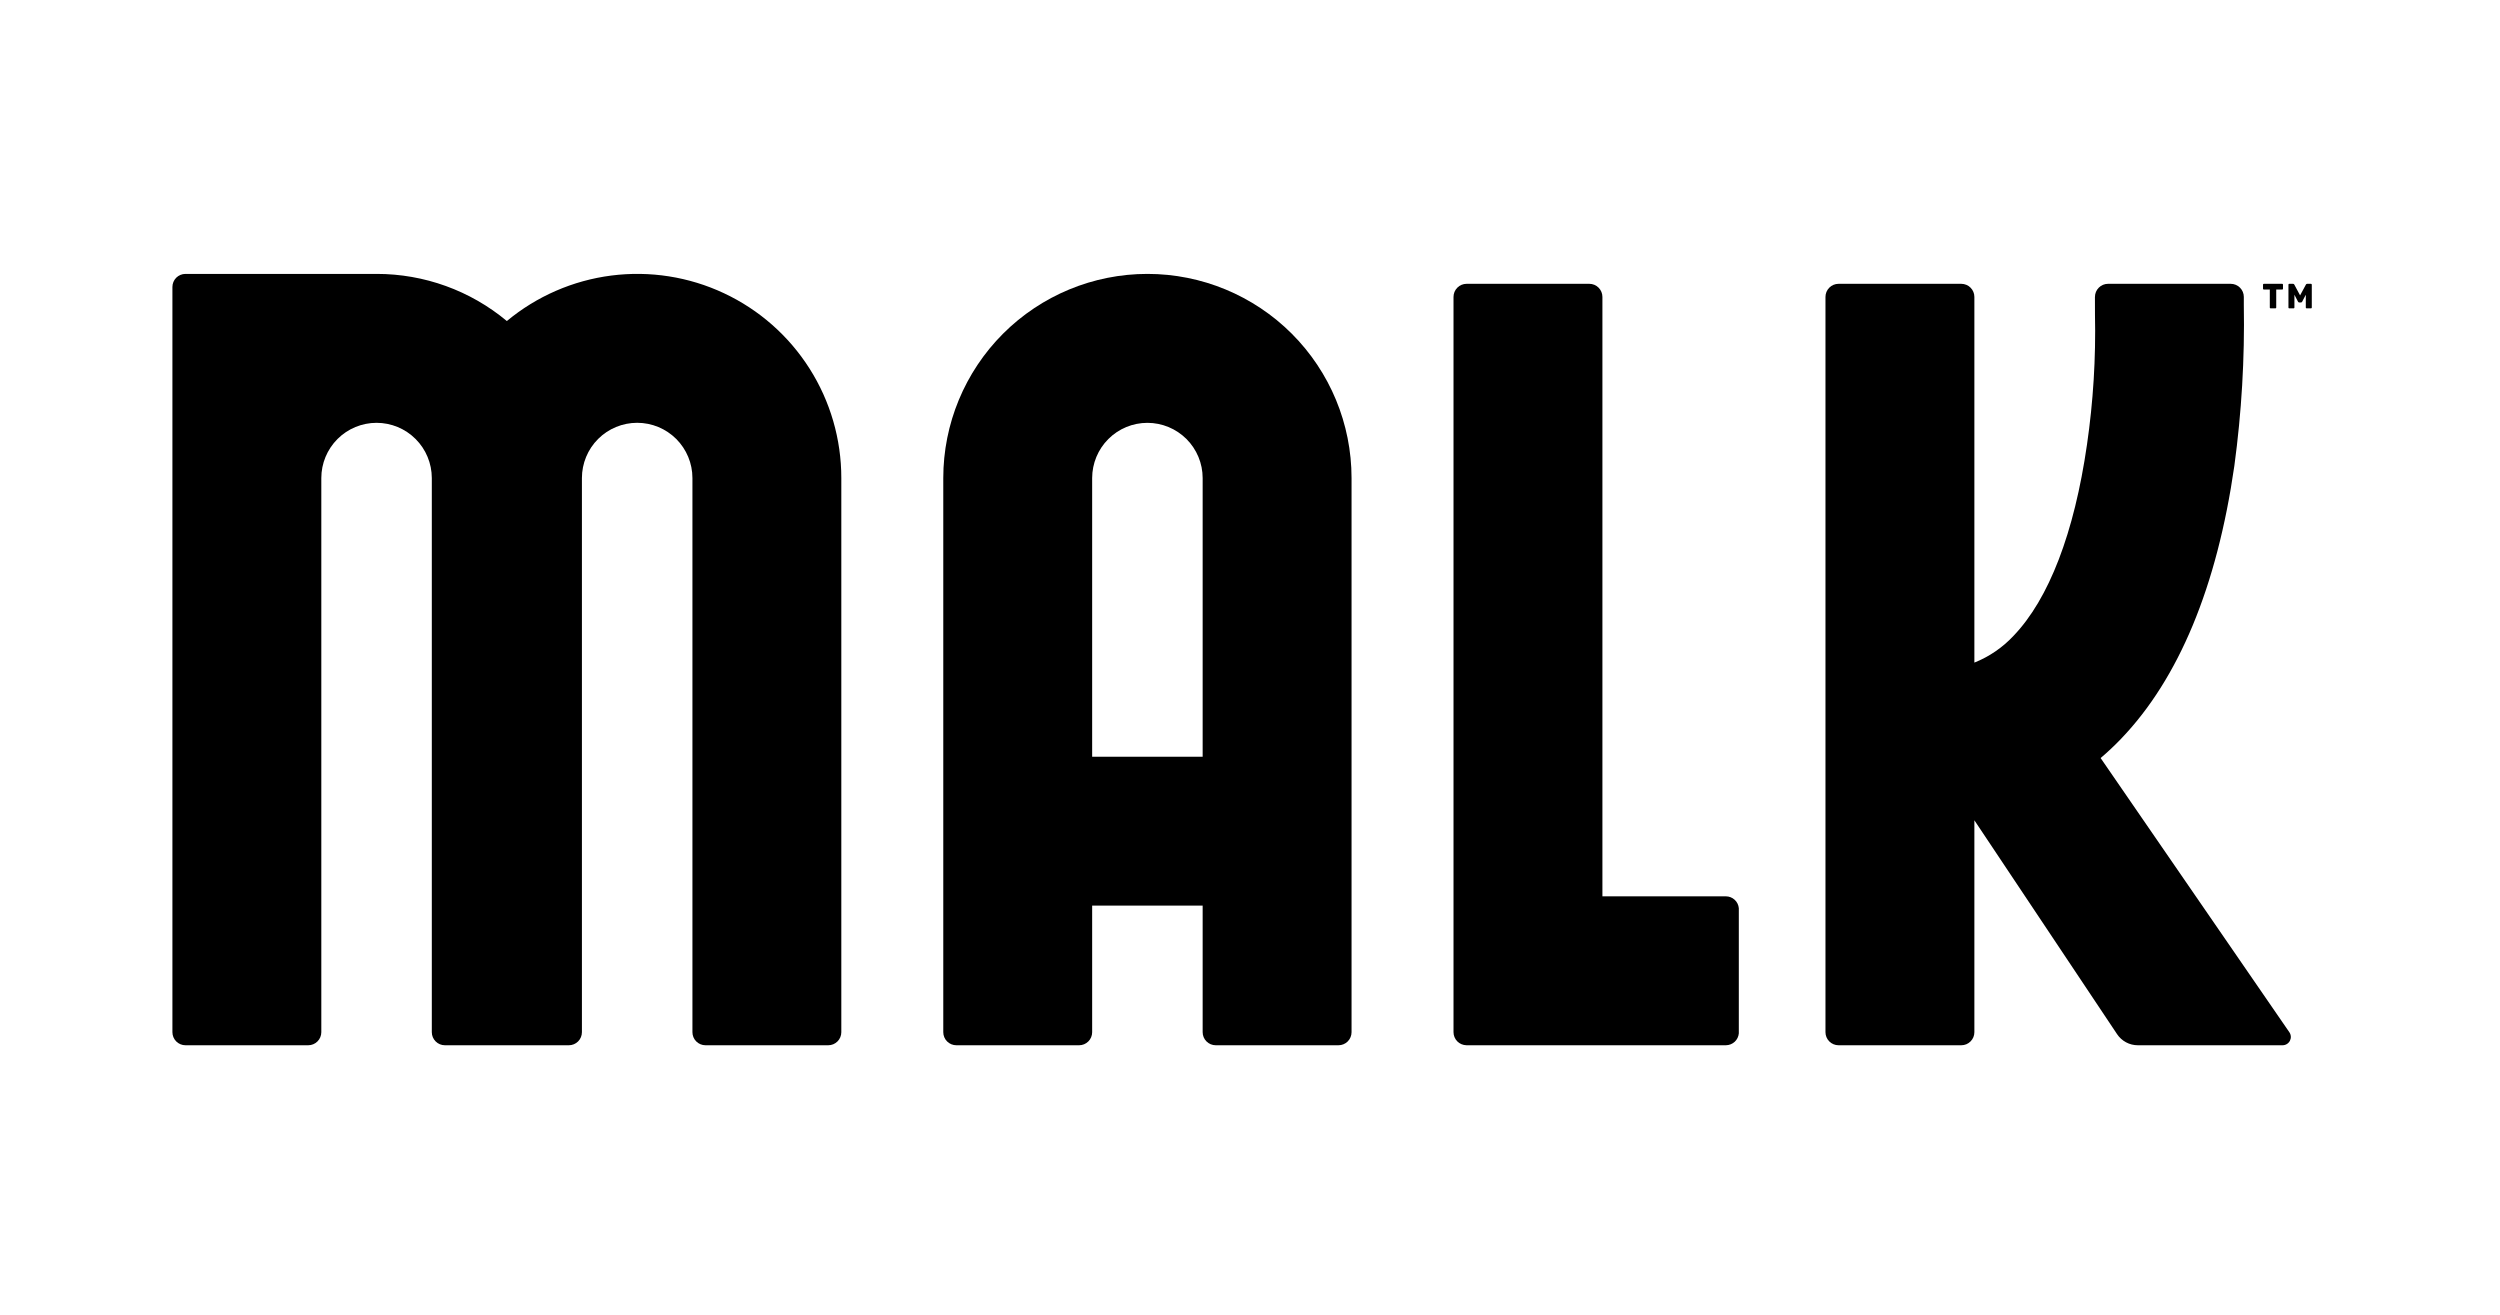
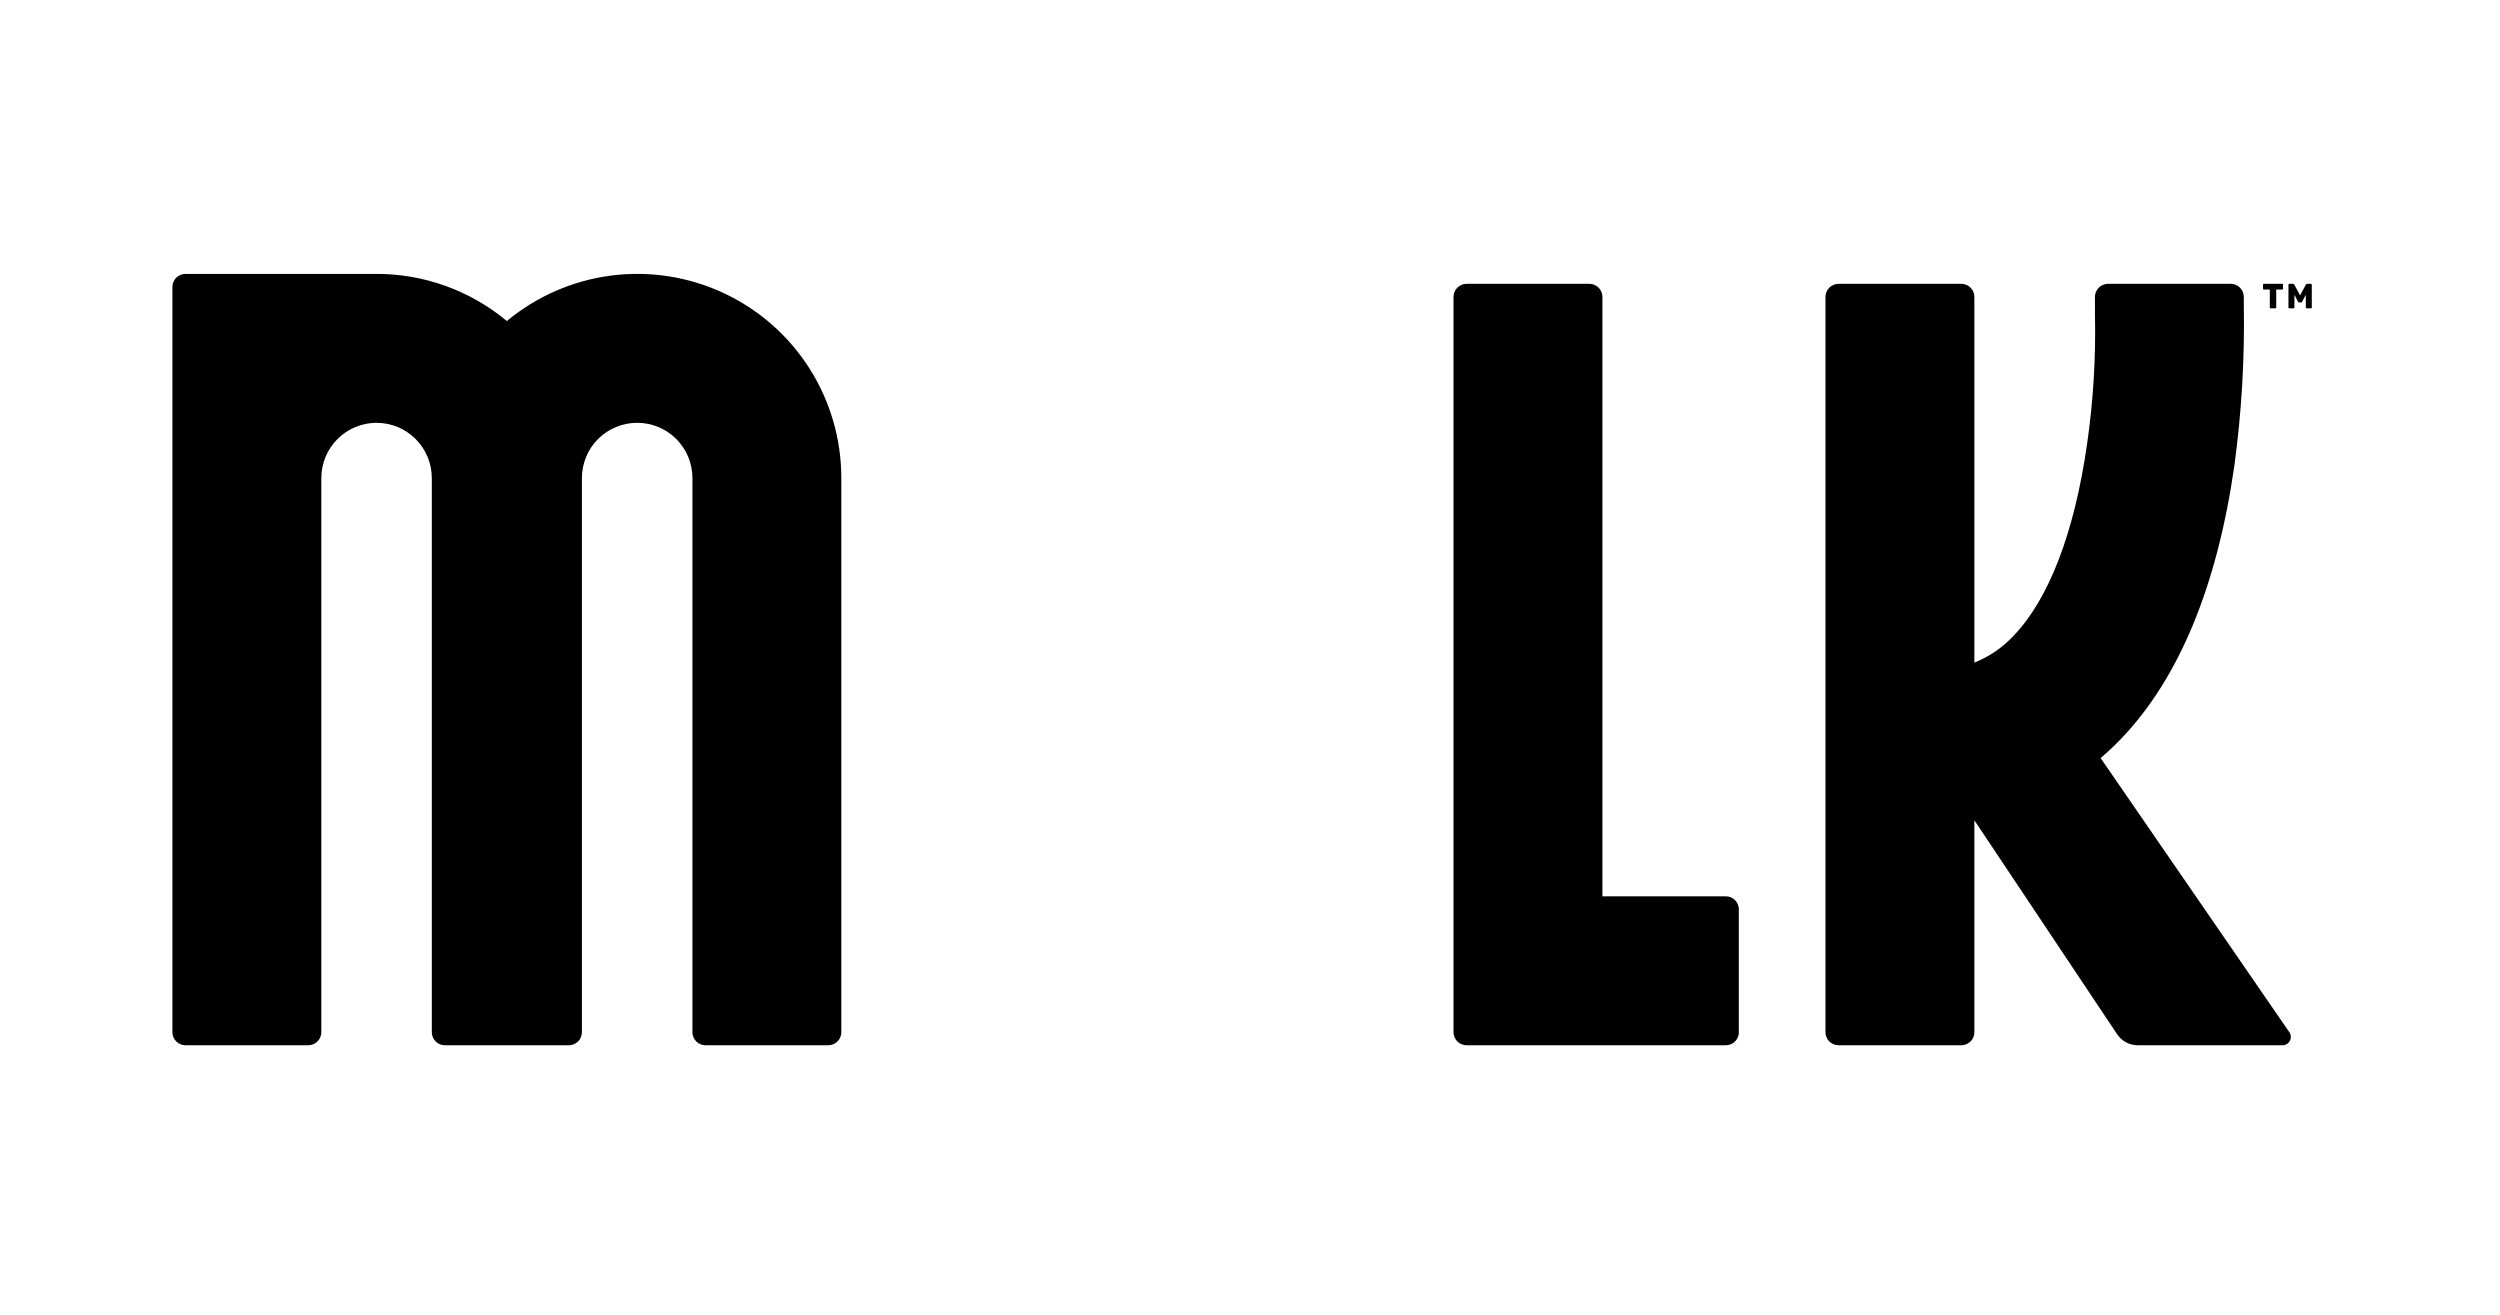
<svg xmlns="http://www.w3.org/2000/svg" width="116" height="61" viewBox="0 0 116 61" fill="none">
  <g clip-path="url(#clip0_1419_6226)">
-     <path d="M44.374 48.5H50.07C50.15 48.5 50.228 48.484 50.302 48.454C50.376 48.423 50.442 48.379 50.499 48.322C50.555 48.266 50.6 48.199 50.63 48.126C50.661 48.052 50.676 47.973 50.676 47.894V42.021H55.803V47.893C55.803 48.054 55.867 48.209 55.981 48.322C56.095 48.436 56.249 48.5 56.41 48.5H62.106C62.267 48.5 62.421 48.436 62.535 48.322C62.648 48.208 62.712 48.054 62.712 47.893V22.181C62.712 19.669 61.714 17.26 59.938 15.483C58.161 13.707 55.752 12.709 53.24 12.709C50.728 12.709 48.318 13.707 46.542 15.483C44.766 17.26 43.768 19.669 43.768 22.181V47.893C43.768 48.054 43.831 48.209 43.945 48.322C44.059 48.436 44.213 48.5 44.374 48.5ZM50.676 22.181C50.677 21.502 50.947 20.85 51.428 20.37C51.909 19.89 52.56 19.62 53.24 19.62C53.919 19.62 54.571 19.89 55.052 20.37C55.532 20.85 55.803 21.502 55.803 22.181V35.112H50.676L50.676 22.181Z" fill="black" />
    <path d="M32.129 22.181V47.893C32.129 47.973 32.144 48.052 32.175 48.126C32.205 48.199 32.25 48.266 32.306 48.322C32.362 48.379 32.429 48.423 32.503 48.454C32.577 48.484 32.655 48.5 32.735 48.5H38.431C38.51 48.5 38.589 48.484 38.663 48.454C38.736 48.423 38.803 48.379 38.86 48.322C38.916 48.266 38.961 48.199 38.991 48.126C39.022 48.052 39.037 47.973 39.037 47.894V22.181C39.038 20.382 38.527 18.62 37.563 17.102C36.599 15.583 35.222 14.37 33.593 13.606C31.965 12.841 30.153 12.557 28.368 12.785C26.584 13.014 24.902 13.746 23.518 14.896C21.822 13.481 19.682 12.707 17.472 12.709H8.606C8.445 12.709 8.291 12.773 8.177 12.886C8.064 13 8 13.154 8 13.315V47.893C8 48.054 8.064 48.208 8.177 48.322C8.291 48.436 8.445 48.5 8.606 48.5H14.302C14.463 48.5 14.617 48.436 14.731 48.322C14.845 48.209 14.909 48.054 14.909 47.893V22.181C14.909 21.502 15.18 20.85 15.66 20.37C16.141 19.889 16.793 19.619 17.472 19.619C18.152 19.619 18.804 19.889 19.284 20.37C19.765 20.85 20.035 21.502 20.036 22.181V47.893C20.036 48.054 20.1 48.209 20.214 48.322C20.327 48.436 20.482 48.5 20.642 48.5H26.395C26.556 48.5 26.71 48.436 26.824 48.322C26.937 48.209 27.001 48.054 27.001 47.893V22.181C27.001 21.501 27.271 20.849 27.752 20.368C28.233 19.888 28.885 19.618 29.565 19.618C30.245 19.618 30.897 19.888 31.378 20.368C31.858 20.849 32.129 21.501 32.129 22.181Z" fill="black" />
    <path d="M80.681 47.948V42.141C80.668 41.991 80.599 41.851 80.488 41.749C80.377 41.647 80.231 41.59 80.081 41.59H74.352V13.776C74.352 13.615 74.288 13.461 74.174 13.347C74.061 13.233 73.906 13.169 73.746 13.169H68.049C67.889 13.169 67.734 13.233 67.621 13.347C67.507 13.461 67.443 13.615 67.443 13.776V47.893C67.443 48.052 67.506 48.205 67.617 48.318C67.729 48.431 67.88 48.496 68.039 48.499H80.091C80.24 48.496 80.383 48.438 80.492 48.337C80.601 48.235 80.668 48.096 80.681 47.948Z" fill="black" />
    <path d="M91.611 13.776C91.611 13.696 91.595 13.617 91.565 13.544C91.534 13.47 91.49 13.403 91.433 13.347C91.377 13.291 91.31 13.246 91.237 13.216C91.163 13.185 91.084 13.169 91.004 13.169H85.309C85.148 13.169 84.993 13.233 84.88 13.347C84.766 13.461 84.702 13.615 84.702 13.776V47.893C84.702 48.054 84.766 48.209 84.88 48.322C84.993 48.436 85.148 48.5 85.309 48.5H91.004C91.084 48.5 91.163 48.484 91.237 48.454C91.31 48.423 91.377 48.379 91.433 48.322C91.49 48.266 91.534 48.199 91.565 48.126C91.595 48.052 91.611 47.973 91.611 47.893V38.061L98.229 47.98C98.334 48.14 98.478 48.271 98.647 48.362C98.815 48.453 99.004 48.5 99.195 48.5H105.91C105.98 48.5 106.048 48.481 106.108 48.445C106.168 48.409 106.217 48.357 106.25 48.296C106.282 48.234 106.298 48.164 106.294 48.095C106.29 48.025 106.268 47.958 106.229 47.9L97.469 35.173C97.799 34.893 98.115 34.596 98.415 34.283C101.098 31.485 102.867 27.223 103.674 21.615C104.01 19.136 104.157 16.636 104.113 14.135V13.776C104.113 13.615 104.049 13.461 103.935 13.347C103.821 13.233 103.667 13.169 103.506 13.169H97.812C97.652 13.169 97.498 13.233 97.384 13.347C97.27 13.461 97.206 13.615 97.206 13.776H97.205L97.207 14.597C97.251 16.615 97.126 18.633 96.836 20.631C96.247 24.724 95.069 27.791 93.429 29.501C92.922 30.045 92.301 30.469 91.611 30.745V13.776Z" fill="black" />
    <path d="M105.331 14.297C105.327 14.293 105.324 14.288 105.321 14.283C105.319 14.278 105.318 14.273 105.319 14.267V13.435H105.044C105.039 13.435 105.034 13.434 105.029 13.432C105.024 13.43 105.02 13.427 105.016 13.423C105.012 13.419 105.009 13.415 105.007 13.41C105.005 13.405 105.004 13.399 105.004 13.394V13.212C105.004 13.206 105.005 13.201 105.007 13.195C105.009 13.19 105.012 13.186 105.016 13.182C105.019 13.178 105.024 13.175 105.029 13.172C105.034 13.17 105.039 13.169 105.044 13.169H105.891C105.896 13.169 105.902 13.17 105.907 13.172C105.912 13.175 105.916 13.178 105.92 13.182C105.923 13.186 105.926 13.19 105.928 13.195C105.931 13.201 105.932 13.206 105.931 13.212V13.394C105.932 13.399 105.931 13.405 105.929 13.41C105.927 13.415 105.923 13.419 105.92 13.423C105.916 13.427 105.911 13.43 105.906 13.432C105.902 13.434 105.896 13.435 105.891 13.435H105.617V14.267C105.617 14.273 105.616 14.278 105.614 14.283C105.612 14.288 105.609 14.293 105.605 14.297C105.601 14.3 105.596 14.303 105.591 14.305C105.587 14.307 105.581 14.308 105.576 14.308H105.359C105.354 14.308 105.349 14.307 105.344 14.305C105.339 14.303 105.334 14.3 105.331 14.297Z" fill="black" />
-     <path d="M106.195 14.297C106.191 14.293 106.188 14.288 106.186 14.283C106.184 14.278 106.183 14.273 106.184 14.267V13.212C106.183 13.206 106.184 13.201 106.186 13.196C106.188 13.19 106.191 13.186 106.195 13.182C106.199 13.178 106.203 13.175 106.208 13.172C106.213 13.17 106.219 13.169 106.224 13.169H106.4C106.412 13.169 106.424 13.172 106.434 13.179C106.444 13.185 106.452 13.194 106.456 13.206L106.724 13.706L106.994 13.206C106.998 13.194 107.006 13.185 107.016 13.179C107.027 13.172 107.038 13.169 107.05 13.169H107.226C107.232 13.169 107.237 13.17 107.242 13.172C107.247 13.175 107.251 13.178 107.255 13.182C107.259 13.186 107.262 13.19 107.264 13.196C107.266 13.201 107.267 13.206 107.267 13.212V14.267C107.267 14.273 107.266 14.278 107.264 14.283C107.262 14.288 107.259 14.293 107.255 14.297C107.251 14.3 107.247 14.303 107.242 14.305C107.237 14.307 107.232 14.308 107.226 14.308H107.028C107.023 14.308 107.018 14.307 107.013 14.305C107.009 14.303 107.004 14.3 107.001 14.296C106.997 14.292 106.994 14.288 106.992 14.283C106.99 14.278 106.989 14.273 106.989 14.267V13.675L106.821 13.998C106.816 14.008 106.809 14.018 106.799 14.024C106.789 14.031 106.778 14.035 106.766 14.035H106.682C106.67 14.034 106.659 14.03 106.65 14.024C106.64 14.017 106.633 14.008 106.628 13.998L106.461 13.675V14.267C106.461 14.273 106.46 14.278 106.458 14.283C106.456 14.288 106.453 14.293 106.449 14.297C106.446 14.3 106.441 14.303 106.436 14.305C106.431 14.307 106.426 14.308 106.42 14.308H106.224C106.219 14.308 106.213 14.307 106.208 14.305C106.203 14.303 106.199 14.3 106.195 14.297Z" fill="black" />
+     <path d="M106.195 14.297C106.191 14.293 106.188 14.288 106.186 14.283C106.184 14.278 106.183 14.273 106.184 14.267V13.212C106.183 13.206 106.184 13.201 106.186 13.196C106.199 13.178 106.203 13.175 106.208 13.172C106.213 13.17 106.219 13.169 106.224 13.169H106.4C106.412 13.169 106.424 13.172 106.434 13.179C106.444 13.185 106.452 13.194 106.456 13.206L106.724 13.706L106.994 13.206C106.998 13.194 107.006 13.185 107.016 13.179C107.027 13.172 107.038 13.169 107.05 13.169H107.226C107.232 13.169 107.237 13.17 107.242 13.172C107.247 13.175 107.251 13.178 107.255 13.182C107.259 13.186 107.262 13.19 107.264 13.196C107.266 13.201 107.267 13.206 107.267 13.212V14.267C107.267 14.273 107.266 14.278 107.264 14.283C107.262 14.288 107.259 14.293 107.255 14.297C107.251 14.3 107.247 14.303 107.242 14.305C107.237 14.307 107.232 14.308 107.226 14.308H107.028C107.023 14.308 107.018 14.307 107.013 14.305C107.009 14.303 107.004 14.3 107.001 14.296C106.997 14.292 106.994 14.288 106.992 14.283C106.99 14.278 106.989 14.273 106.989 14.267V13.675L106.821 13.998C106.816 14.008 106.809 14.018 106.799 14.024C106.789 14.031 106.778 14.035 106.766 14.035H106.682C106.67 14.034 106.659 14.03 106.65 14.024C106.64 14.017 106.633 14.008 106.628 13.998L106.461 13.675V14.267C106.461 14.273 106.46 14.278 106.458 14.283C106.456 14.288 106.453 14.293 106.449 14.297C106.446 14.3 106.441 14.303 106.436 14.305C106.431 14.307 106.426 14.308 106.42 14.308H106.224C106.219 14.308 106.213 14.307 106.208 14.305C106.203 14.303 106.199 14.3 106.195 14.297Z" fill="black" />
  </g>
  <defs>
    <clipPath id="clip0_1419_6226">
      <rect width="99.267" height="36" fill="white" transform="translate(8 12.5)" />
    </clipPath>
  </defs>
</svg>